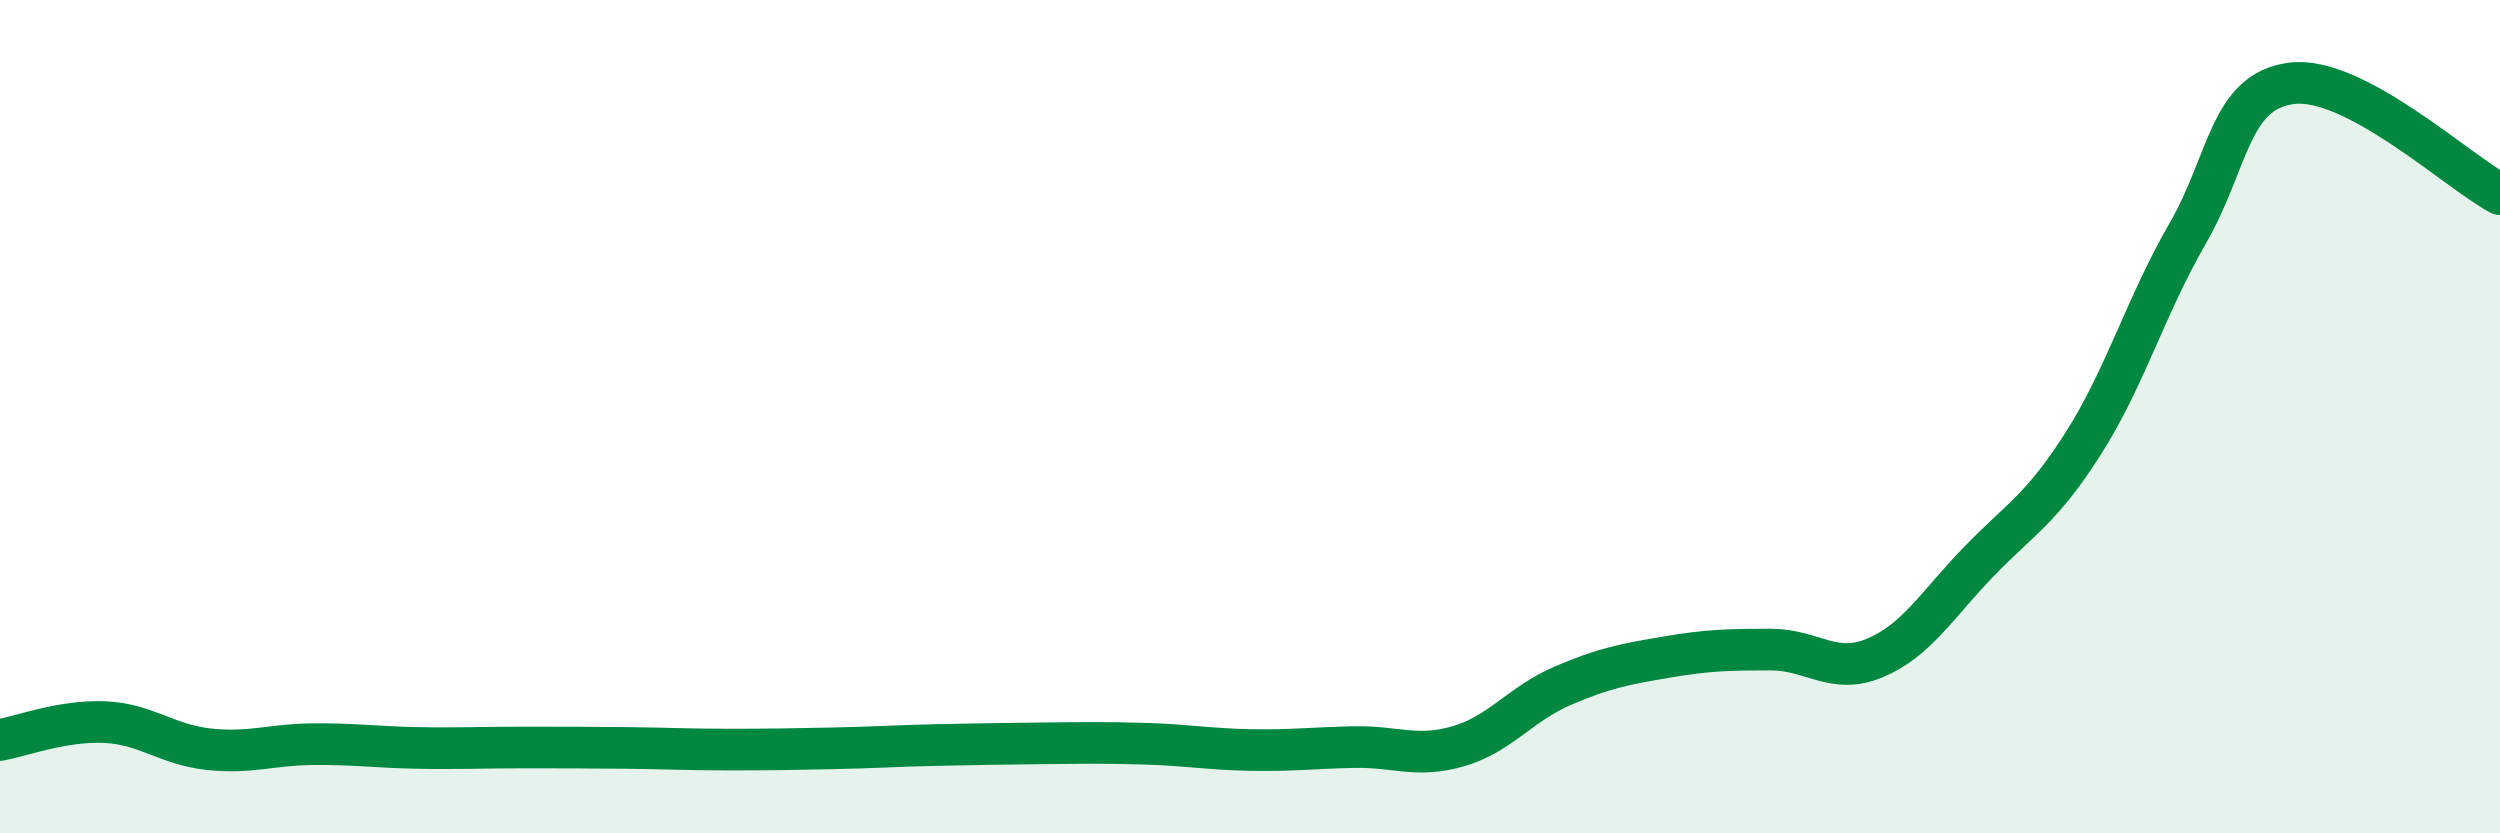
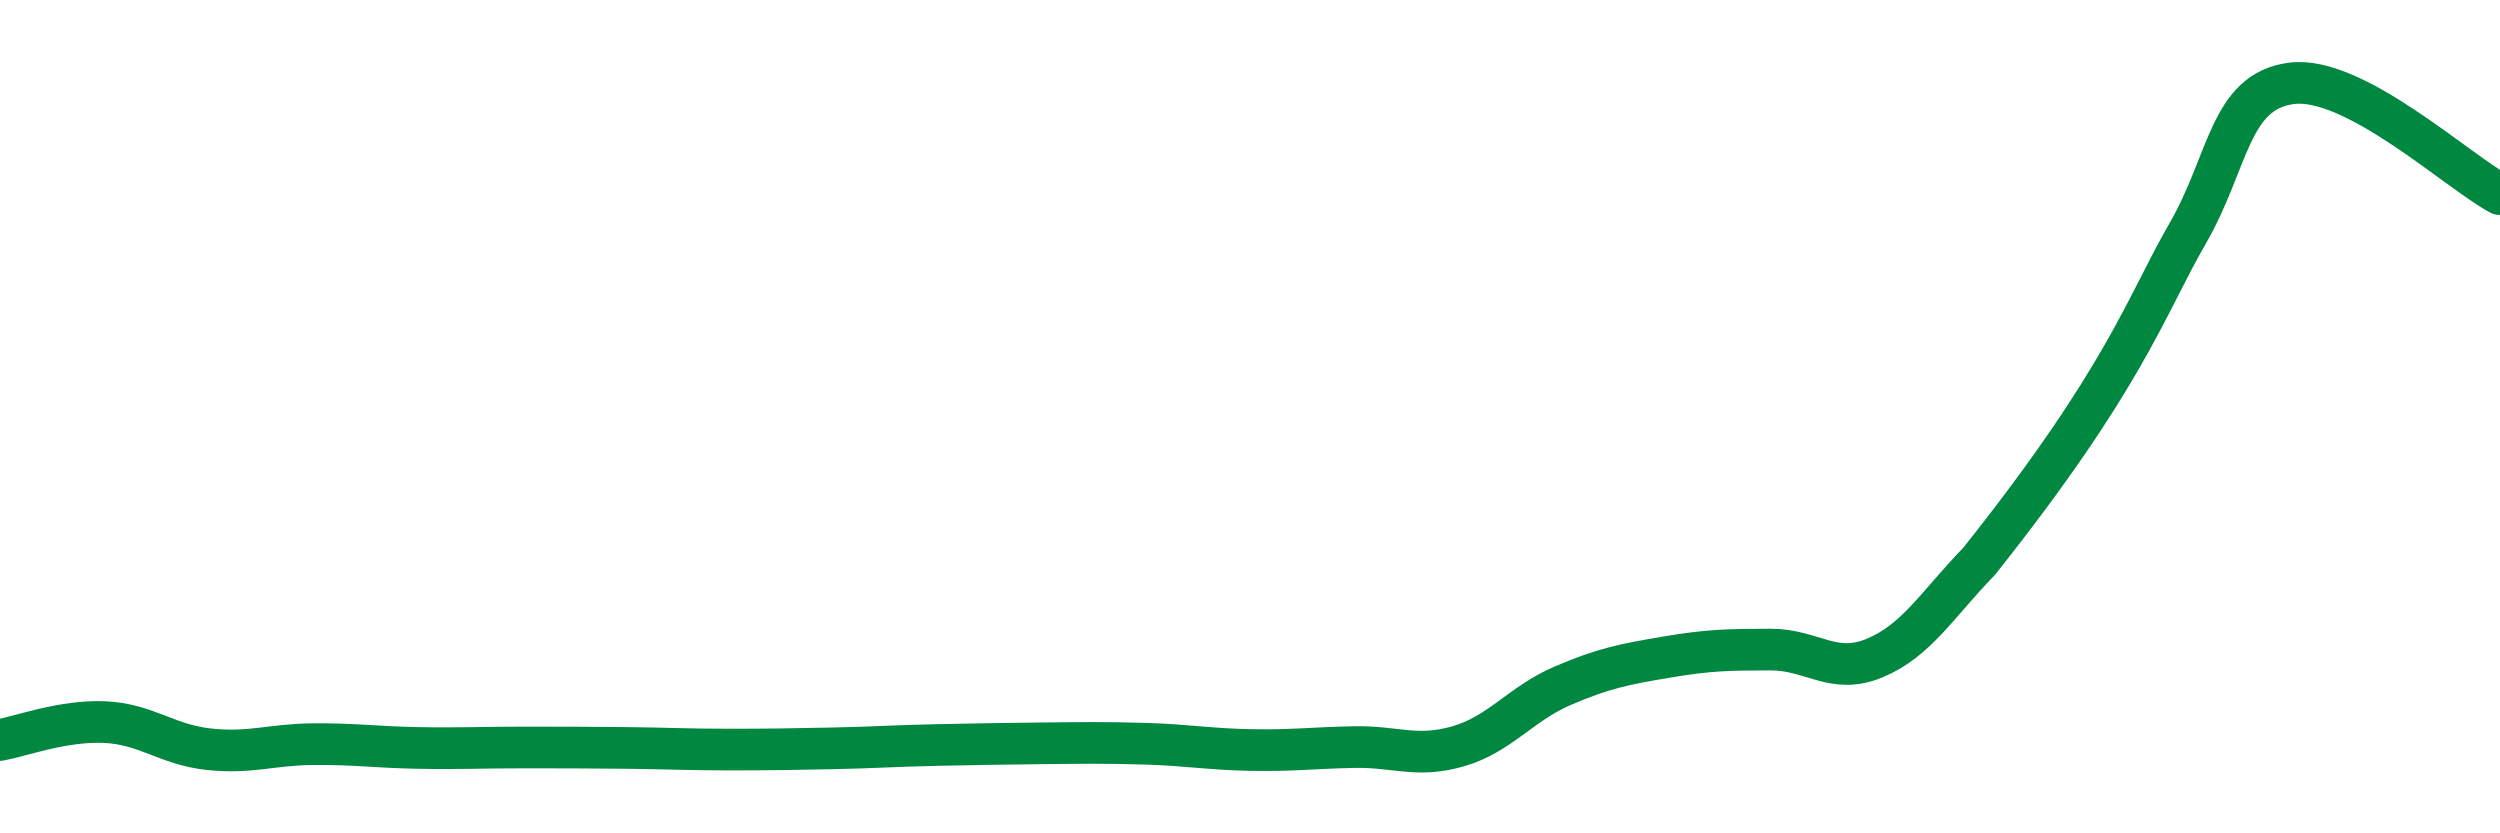
<svg xmlns="http://www.w3.org/2000/svg" width="60" height="20" viewBox="0 0 60 20">
-   <path d="M 0,17.76 C 0.5,17.67 1.5,17.29 2.5,17.33 C 3.5,17.37 4,17.87 5,17.98 C 6,18.09 6.5,17.87 7.5,17.86 C 8.5,17.85 9,17.93 10,17.95 C 11,17.97 11.5,17.94 12.5,17.94 C 13.5,17.94 14,17.94 15,17.95 C 16,17.96 16.5,17.99 17.5,17.99 C 18.5,17.99 19,17.98 20,17.96 C 21,17.94 21.5,17.9 22.5,17.88 C 23.5,17.86 24,17.85 25,17.84 C 26,17.83 26.5,17.82 27.5,17.85 C 28.5,17.88 29,17.98 30,18 C 31,18.02 31.5,17.95 32.5,17.93 C 33.5,17.91 34,18.2 35,17.91 C 36,17.62 36.5,16.89 37.5,16.46 C 38.5,16.03 39,15.94 40,15.77 C 41,15.6 41.5,15.59 42.5,15.59 C 43.5,15.59 44,16.21 45,15.79 C 46,15.37 46.5,14.5 47.5,13.47 C 48.5,12.44 49,12.21 50,10.64 C 51,9.07 51.5,7.34 52.5,5.61 C 53.5,3.88 53.5,2.19 55,2 C 56.5,1.81 59,4.13 60,4.66L60 20L0 20Z" fill="#008740" opacity="0.1" stroke-linecap="round" stroke-linejoin="round" />
-   <path d="M 0,17.76 C 0.5,17.67 1.5,17.29 2.5,17.33 C 3.5,17.37 4,17.87 5,17.98 C 6,18.09 6.5,17.87 7.5,17.86 C 8.5,17.85 9,17.93 10,17.95 C 11,17.97 11.5,17.94 12.5,17.94 C 13.5,17.94 14,17.94 15,17.95 C 16,17.96 16.5,17.99 17.5,17.99 C 18.5,17.99 19,17.98 20,17.96 C 21,17.94 21.5,17.9 22.5,17.88 C 23.5,17.86 24,17.85 25,17.84 C 26,17.83 26.5,17.82 27.5,17.85 C 28.5,17.88 29,17.98 30,18 C 31,18.02 31.5,17.95 32.5,17.93 C 33.5,17.91 34,18.2 35,17.91 C 36,17.62 36.5,16.89 37.5,16.46 C 38.5,16.03 39,15.94 40,15.77 C 41,15.6 41.5,15.59 42.5,15.59 C 43.5,15.59 44,16.21 45,15.79 C 46,15.37 46.5,14.5 47.5,13.47 C 48.5,12.44 49,12.21 50,10.64 C 51,9.07 51.5,7.34 52.5,5.61 C 53.5,3.88 53.5,2.19 55,2 C 56.5,1.81 59,4.13 60,4.66" stroke="#008740" stroke-width="1" fill="none" stroke-linecap="round" stroke-linejoin="round" />
+   <path d="M 0,17.76 C 0.5,17.67 1.5,17.29 2.5,17.33 C 3.5,17.37 4,17.87 5,17.98 C 6,18.09 6.5,17.87 7.5,17.86 C 8.5,17.85 9,17.93 10,17.95 C 11,17.97 11.5,17.94 12.5,17.94 C 13.5,17.94 14,17.94 15,17.95 C 16,17.96 16.5,17.99 17.5,17.99 C 18.5,17.99 19,17.98 20,17.96 C 21,17.94 21.5,17.9 22.5,17.88 C 23.5,17.86 24,17.85 25,17.84 C 26,17.83 26.5,17.82 27.5,17.85 C 28.5,17.88 29,17.98 30,18 C 31,18.02 31.5,17.95 32.5,17.93 C 33.5,17.91 34,18.2 35,17.91 C 36,17.62 36.5,16.89 37.5,16.46 C 38.5,16.03 39,15.94 40,15.77 C 41,15.6 41.5,15.59 42.5,15.59 C 43.5,15.59 44,16.21 45,15.79 C 46,15.37 46.5,14.5 47.5,13.47 C 51,9.07 51.5,7.34 52.5,5.61 C 53.5,3.88 53.5,2.19 55,2 C 56.5,1.81 59,4.13 60,4.66" stroke="#008740" stroke-width="1" fill="none" stroke-linecap="round" stroke-linejoin="round" />
</svg>